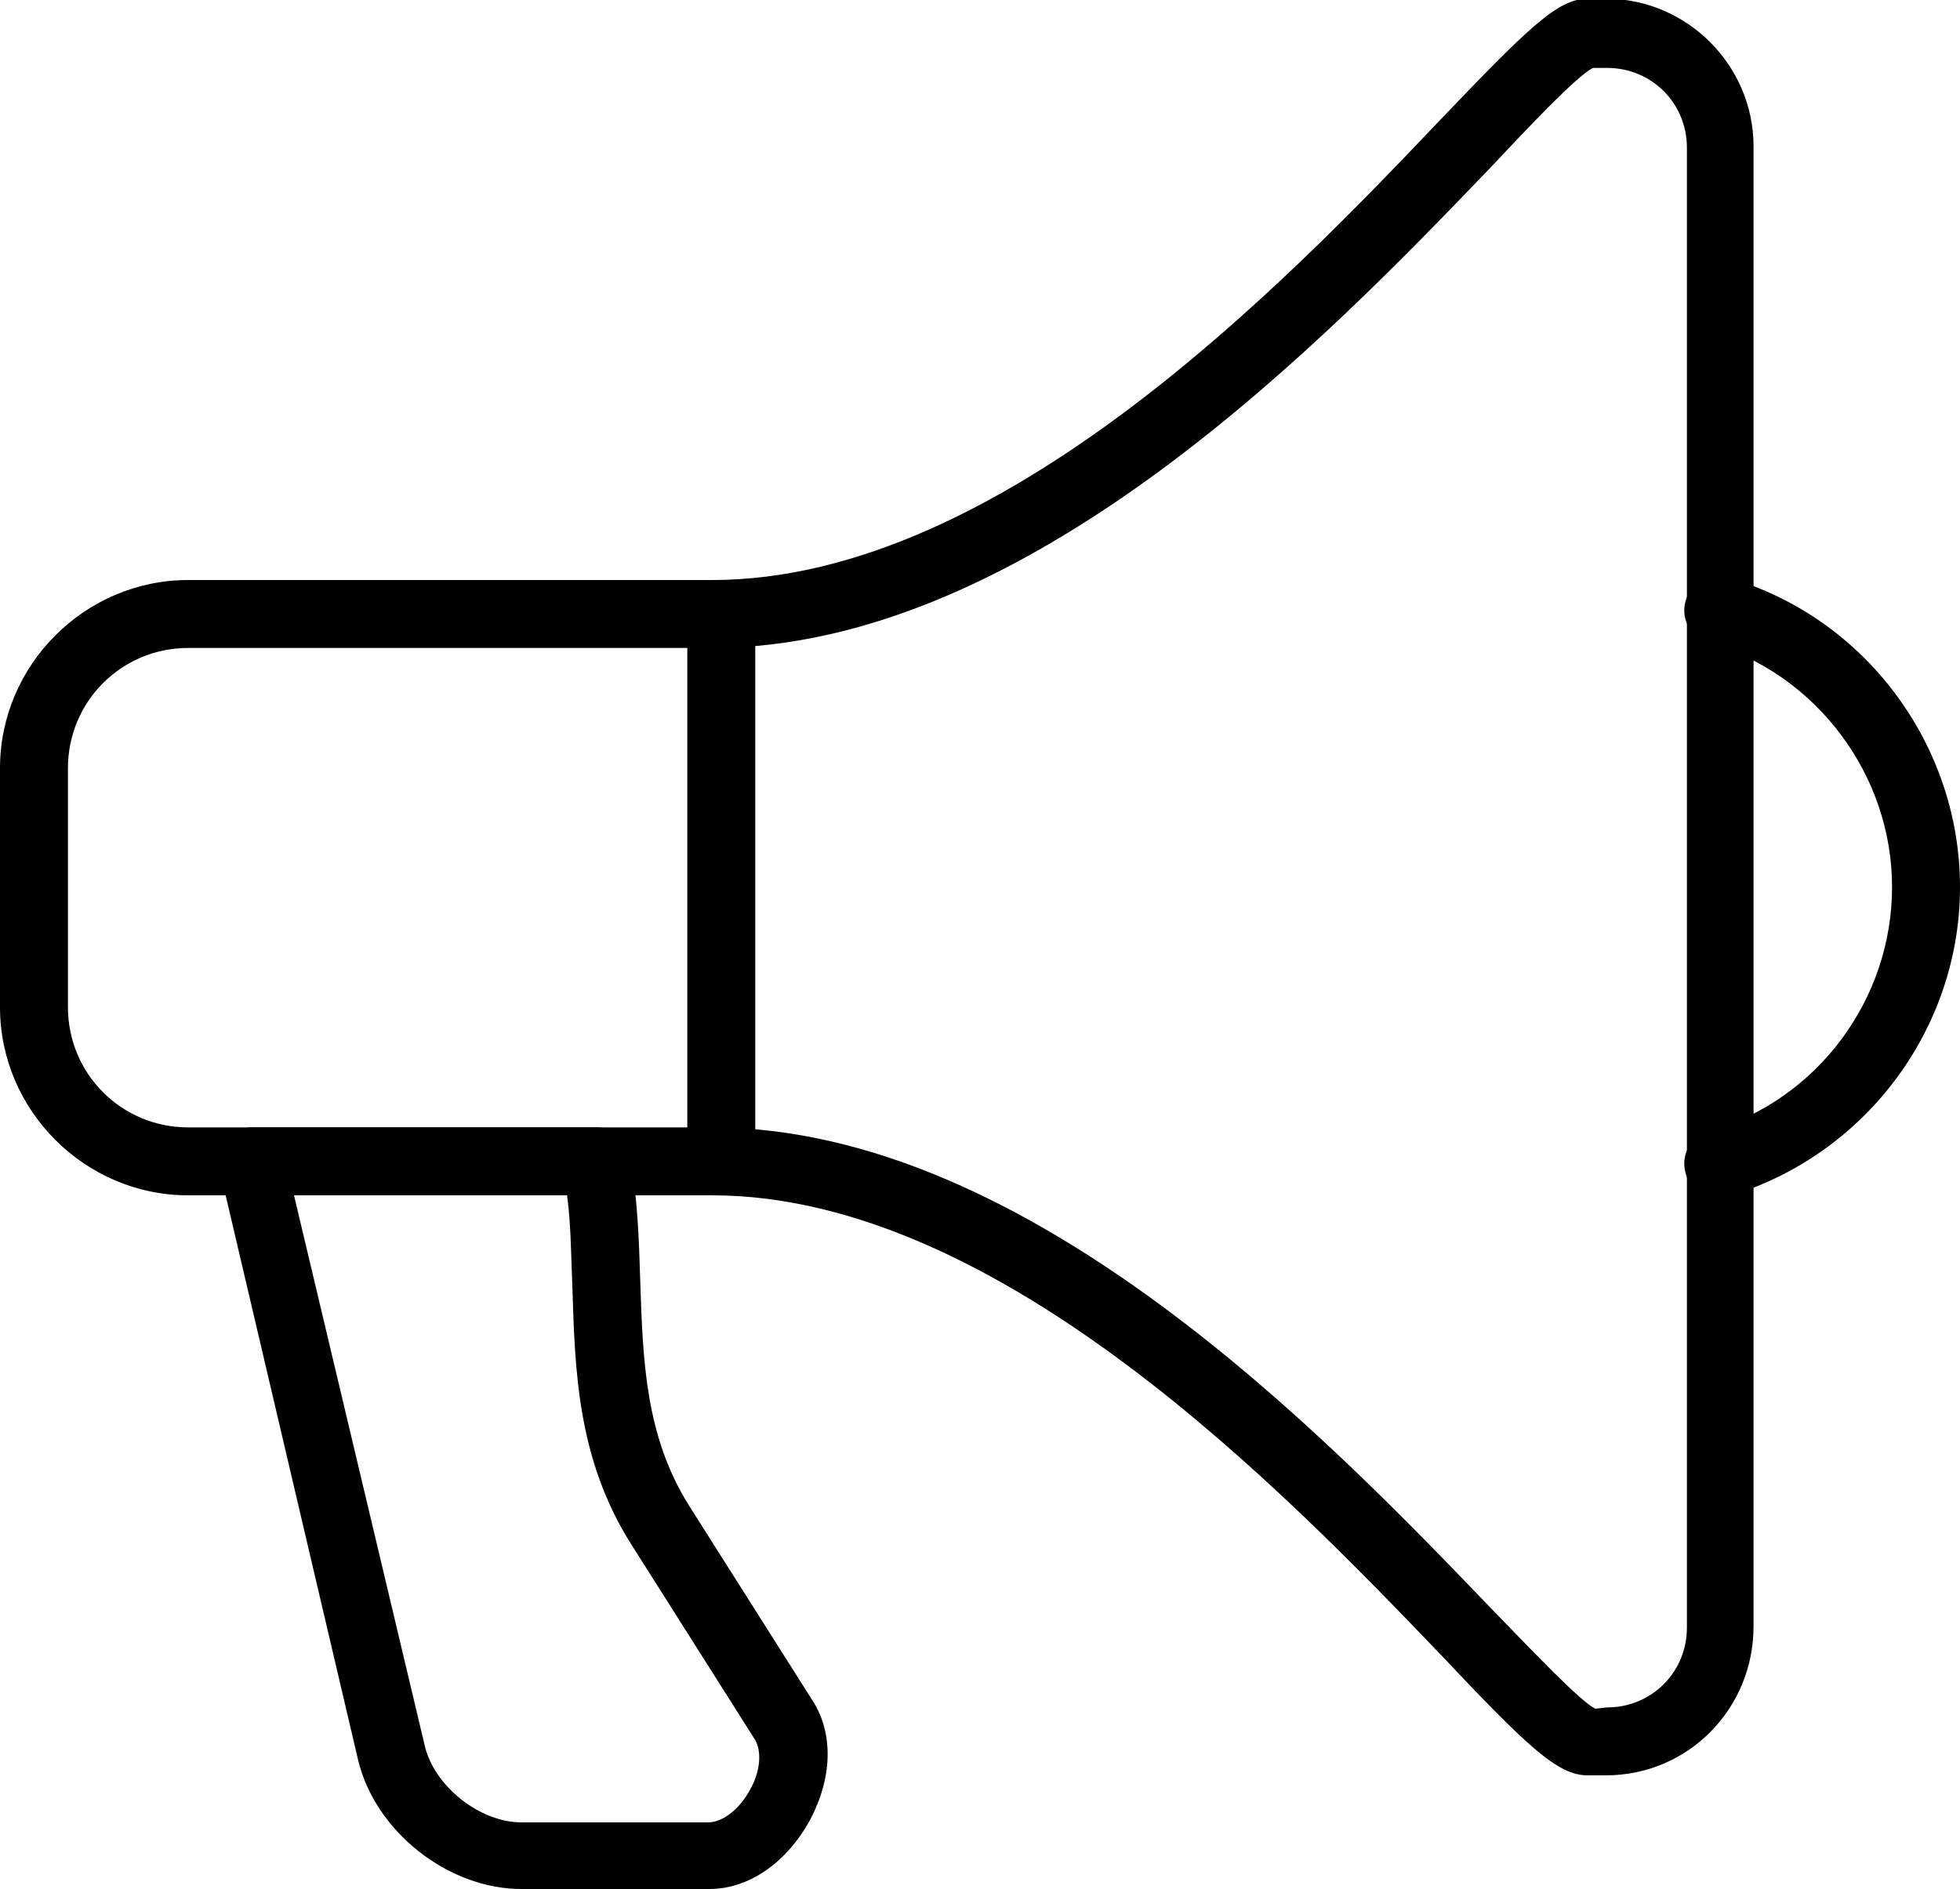
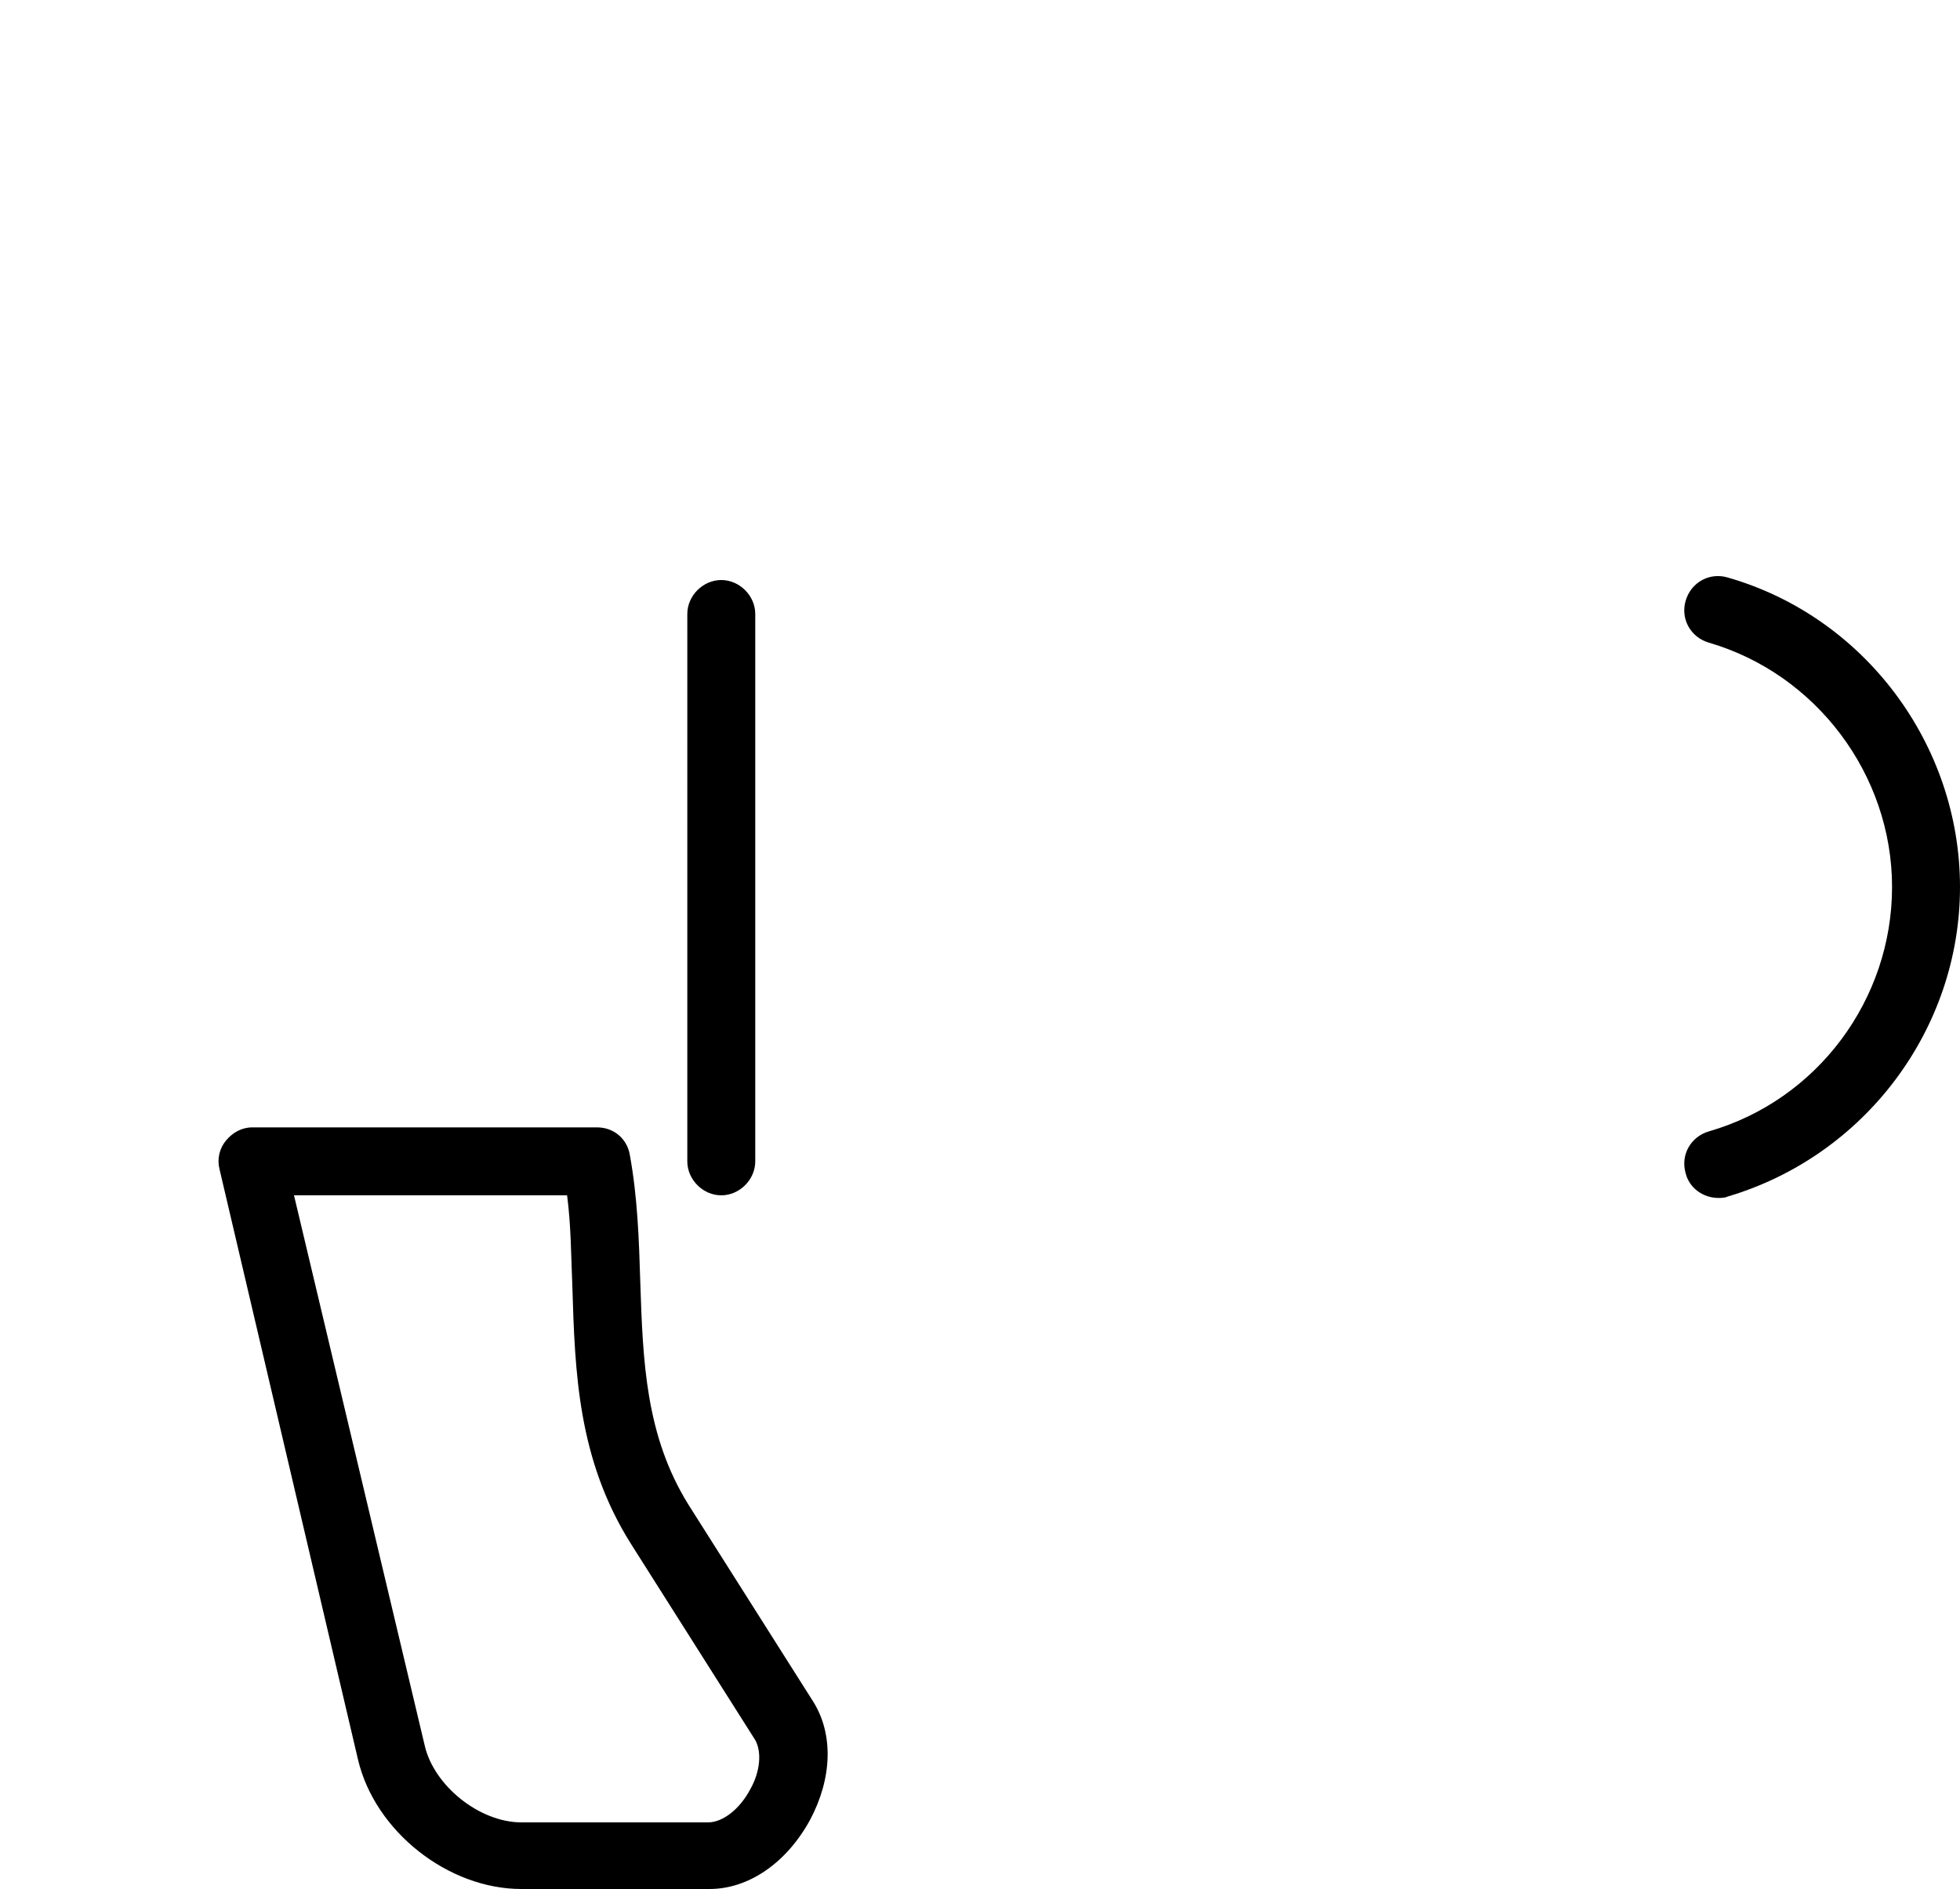
<svg xmlns="http://www.w3.org/2000/svg" xml:space="preserve" viewBox="0 0 150 144.6">
-   <path d="M122.9 135.9h-1.4c-2.3 0-4.6-2.2-11.3-9.3-11.8-12.3-33.7-35.1-55.7-35.1H14.4C6.5 91.5 0 85 0 77.1V58.8c0-7.9 6.5-14.4 14.4-14.4h40.1c22.1 0 44-22.9 55.7-35.2 6.7-7 9-9.3 11.3-9.3h1.4c6.2 0 11.3 5.1 11.3 11.3v113.3c0 6.3-5 11.4-11.3 11.4M14.4 49.6c-5.1 0-9.2 4.1-9.2 9.2v18.3c0 5.1 4.1 9.2 9.2 9.2h40.1c24.3 0 47.2 23.9 59.5 36.7 3.3 3.4 7 7.3 8.1 7.8l.9-.1c3.4 0 6.1-2.7 6.1-6.1V11.3c0-3.4-2.7-6.1-6.1-6.1h-1.1c-1.3.7-4.8 4.4-7.9 7.7-12.3 12.8-35.2 36.7-59.5 36.7z" />
  <path d="M131.5 91.7c-1.1 0-2.2-.7-2.5-1.9-.4-1.4.4-2.8 1.8-3.2 8.3-2.4 14-10.1 14-18.7s-5.8-16.3-14-18.7c-1.4-.4-2.2-1.8-1.8-3.2s1.8-2.2 3.2-1.8c10.5 3 17.8 12.8 17.8 23.7s-7.3 20.6-17.8 23.7c-.2.1-.5.1-.7.1m-76.3-.2c-1.4 0-2.6-1.2-2.6-2.6V47c0-1.4 1.2-2.6 2.6-2.6s2.6 1.2 2.6 2.6v41.9c0 1.4-1.2 2.6-2.6 2.6m-.9 53.1H39.9c-5.6 0-11.2-4.4-12.5-9.9L16.8 89.5c-.2-.8 0-1.6.5-2.2s1.2-1 2-1h26.4c1.3 0 2.3.9 2.5 2.1.6 3.3.7 6.5.8 9.7.2 6.1.4 11.8 3.7 17.1l9.5 15c1.6 2.5 1.5 5.9-.2 9.1-1.8 3.3-4.7 5.3-7.7 5.3M22.5 91.5l10 42.1c.7 3.1 4.2 5.9 7.4 5.9h14.3c1.1 0 2.4-1 3.2-2.5.8-1.4.9-2.9.4-3.8l-9.5-15c-4.1-6.5-4.3-13.2-4.5-19.8-.1-2.4-.1-4.6-.4-6.9z" />
</svg>